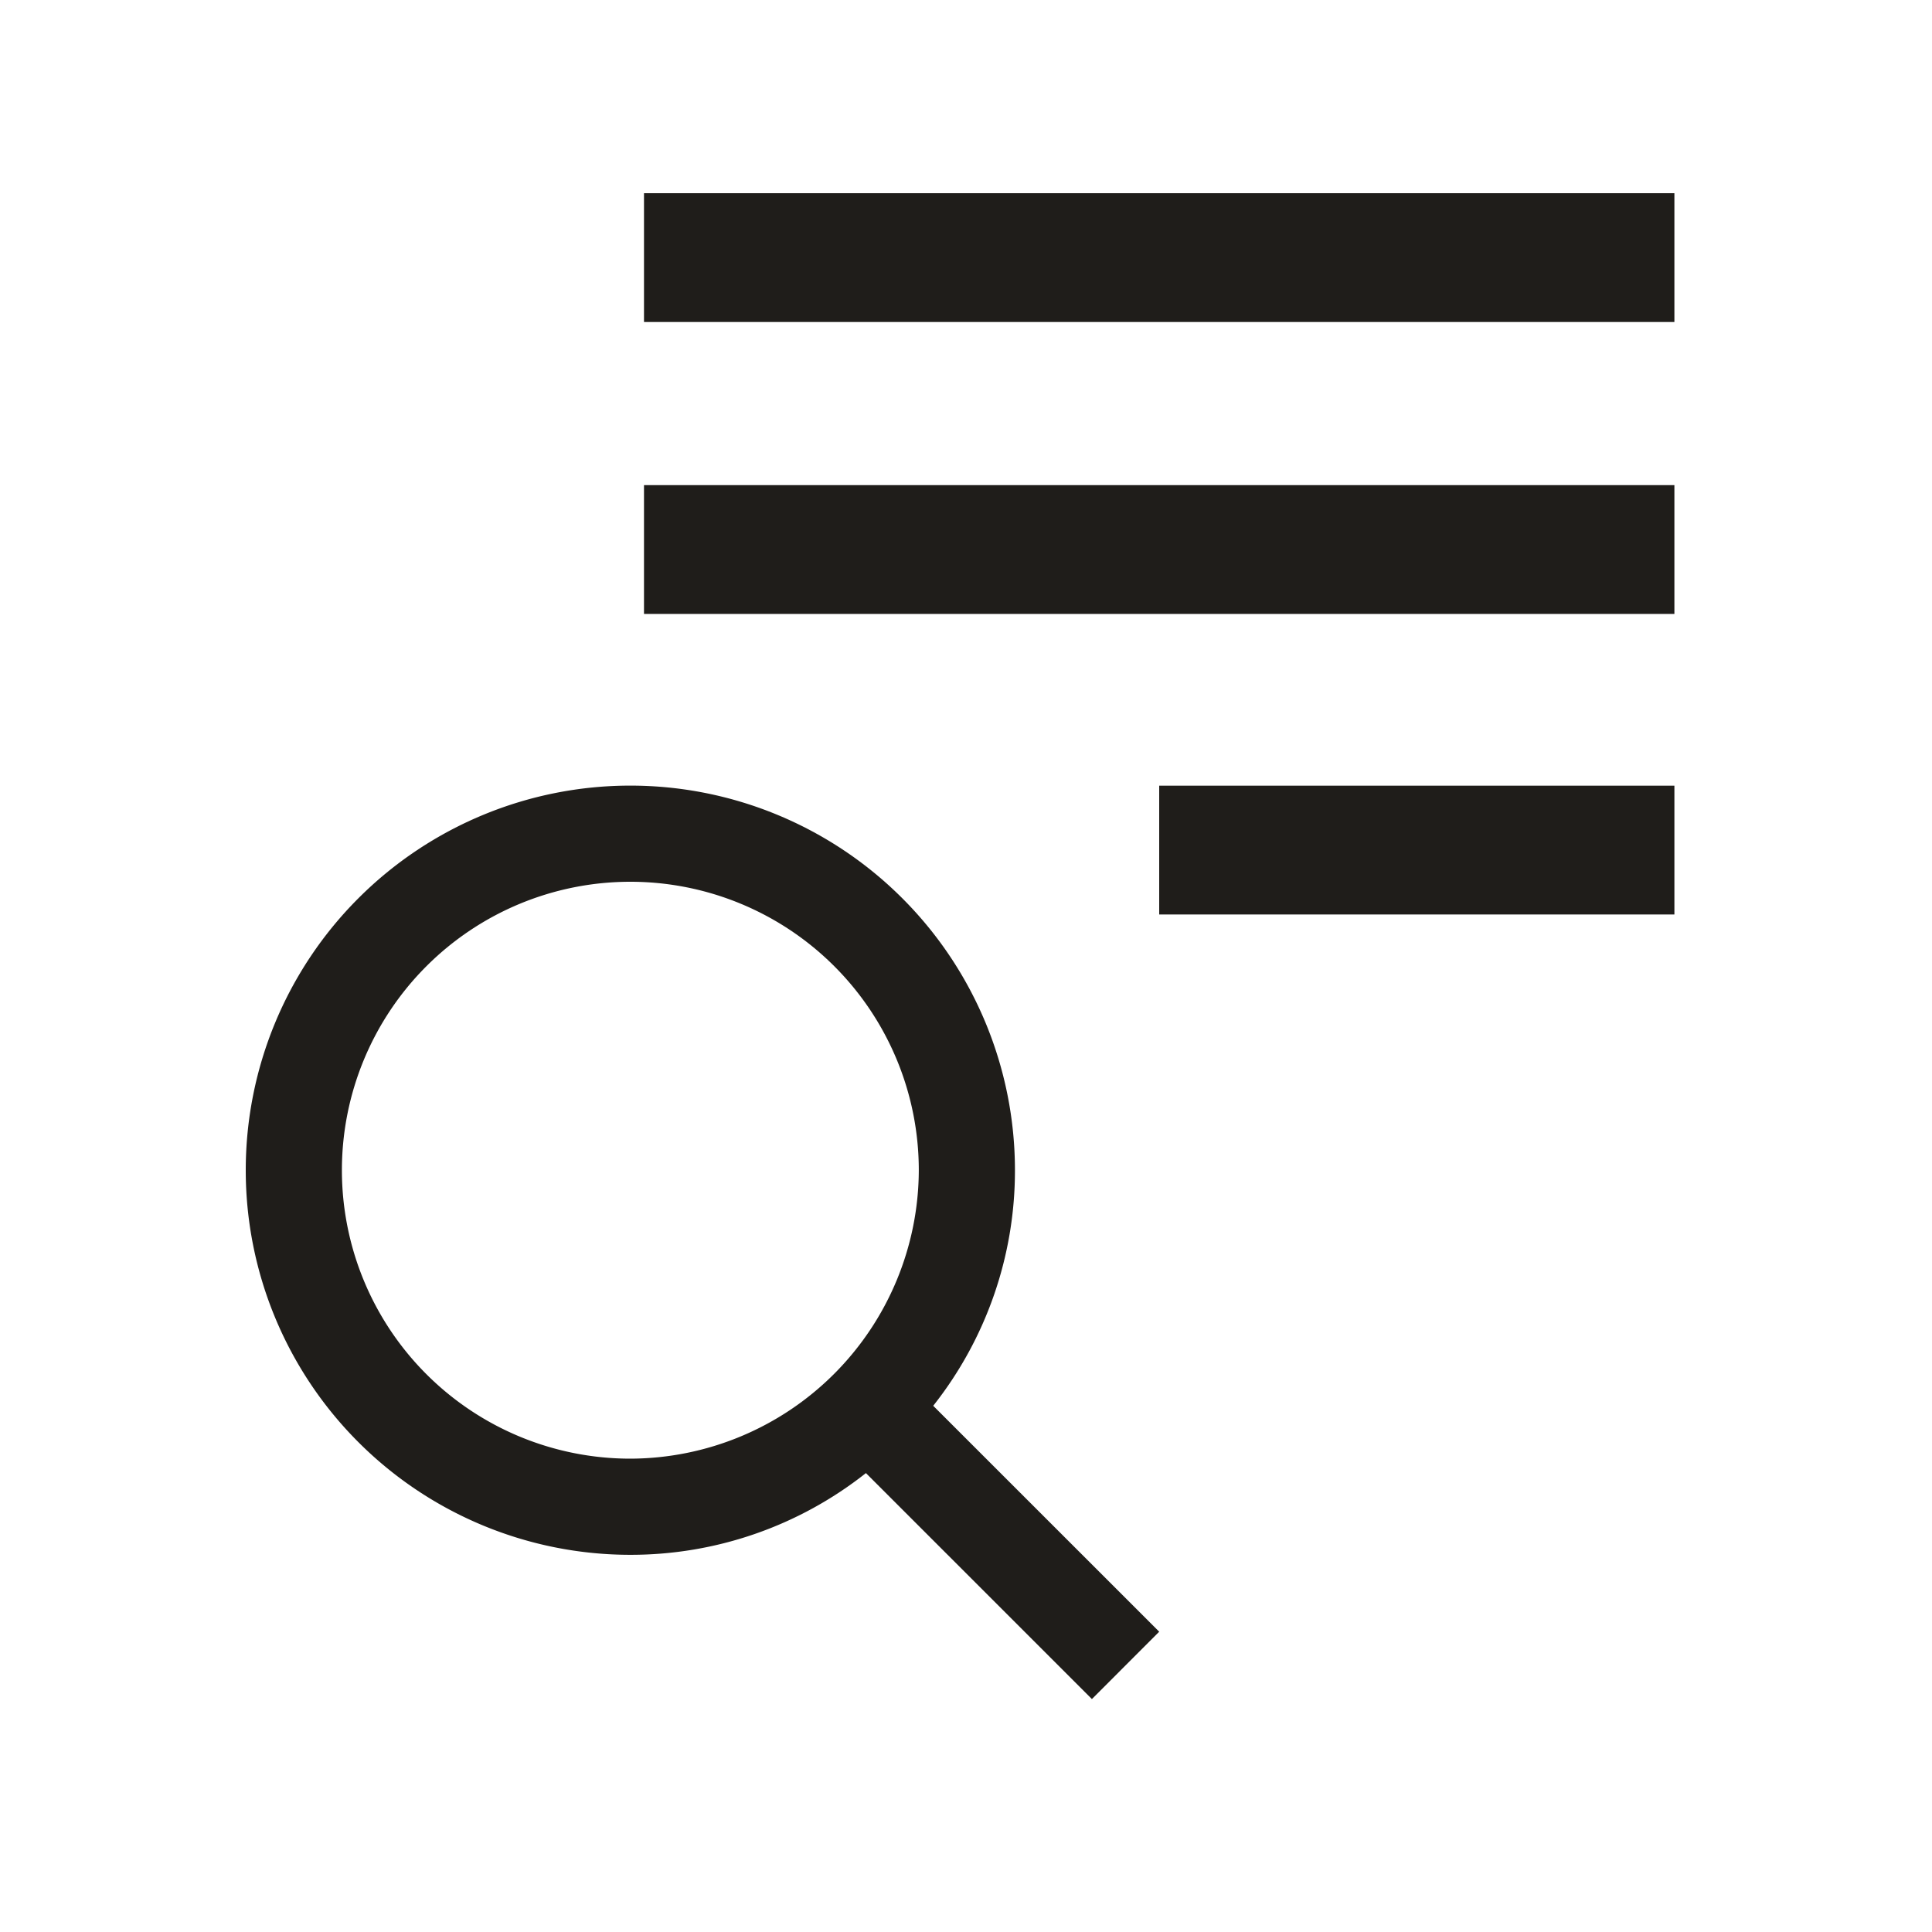
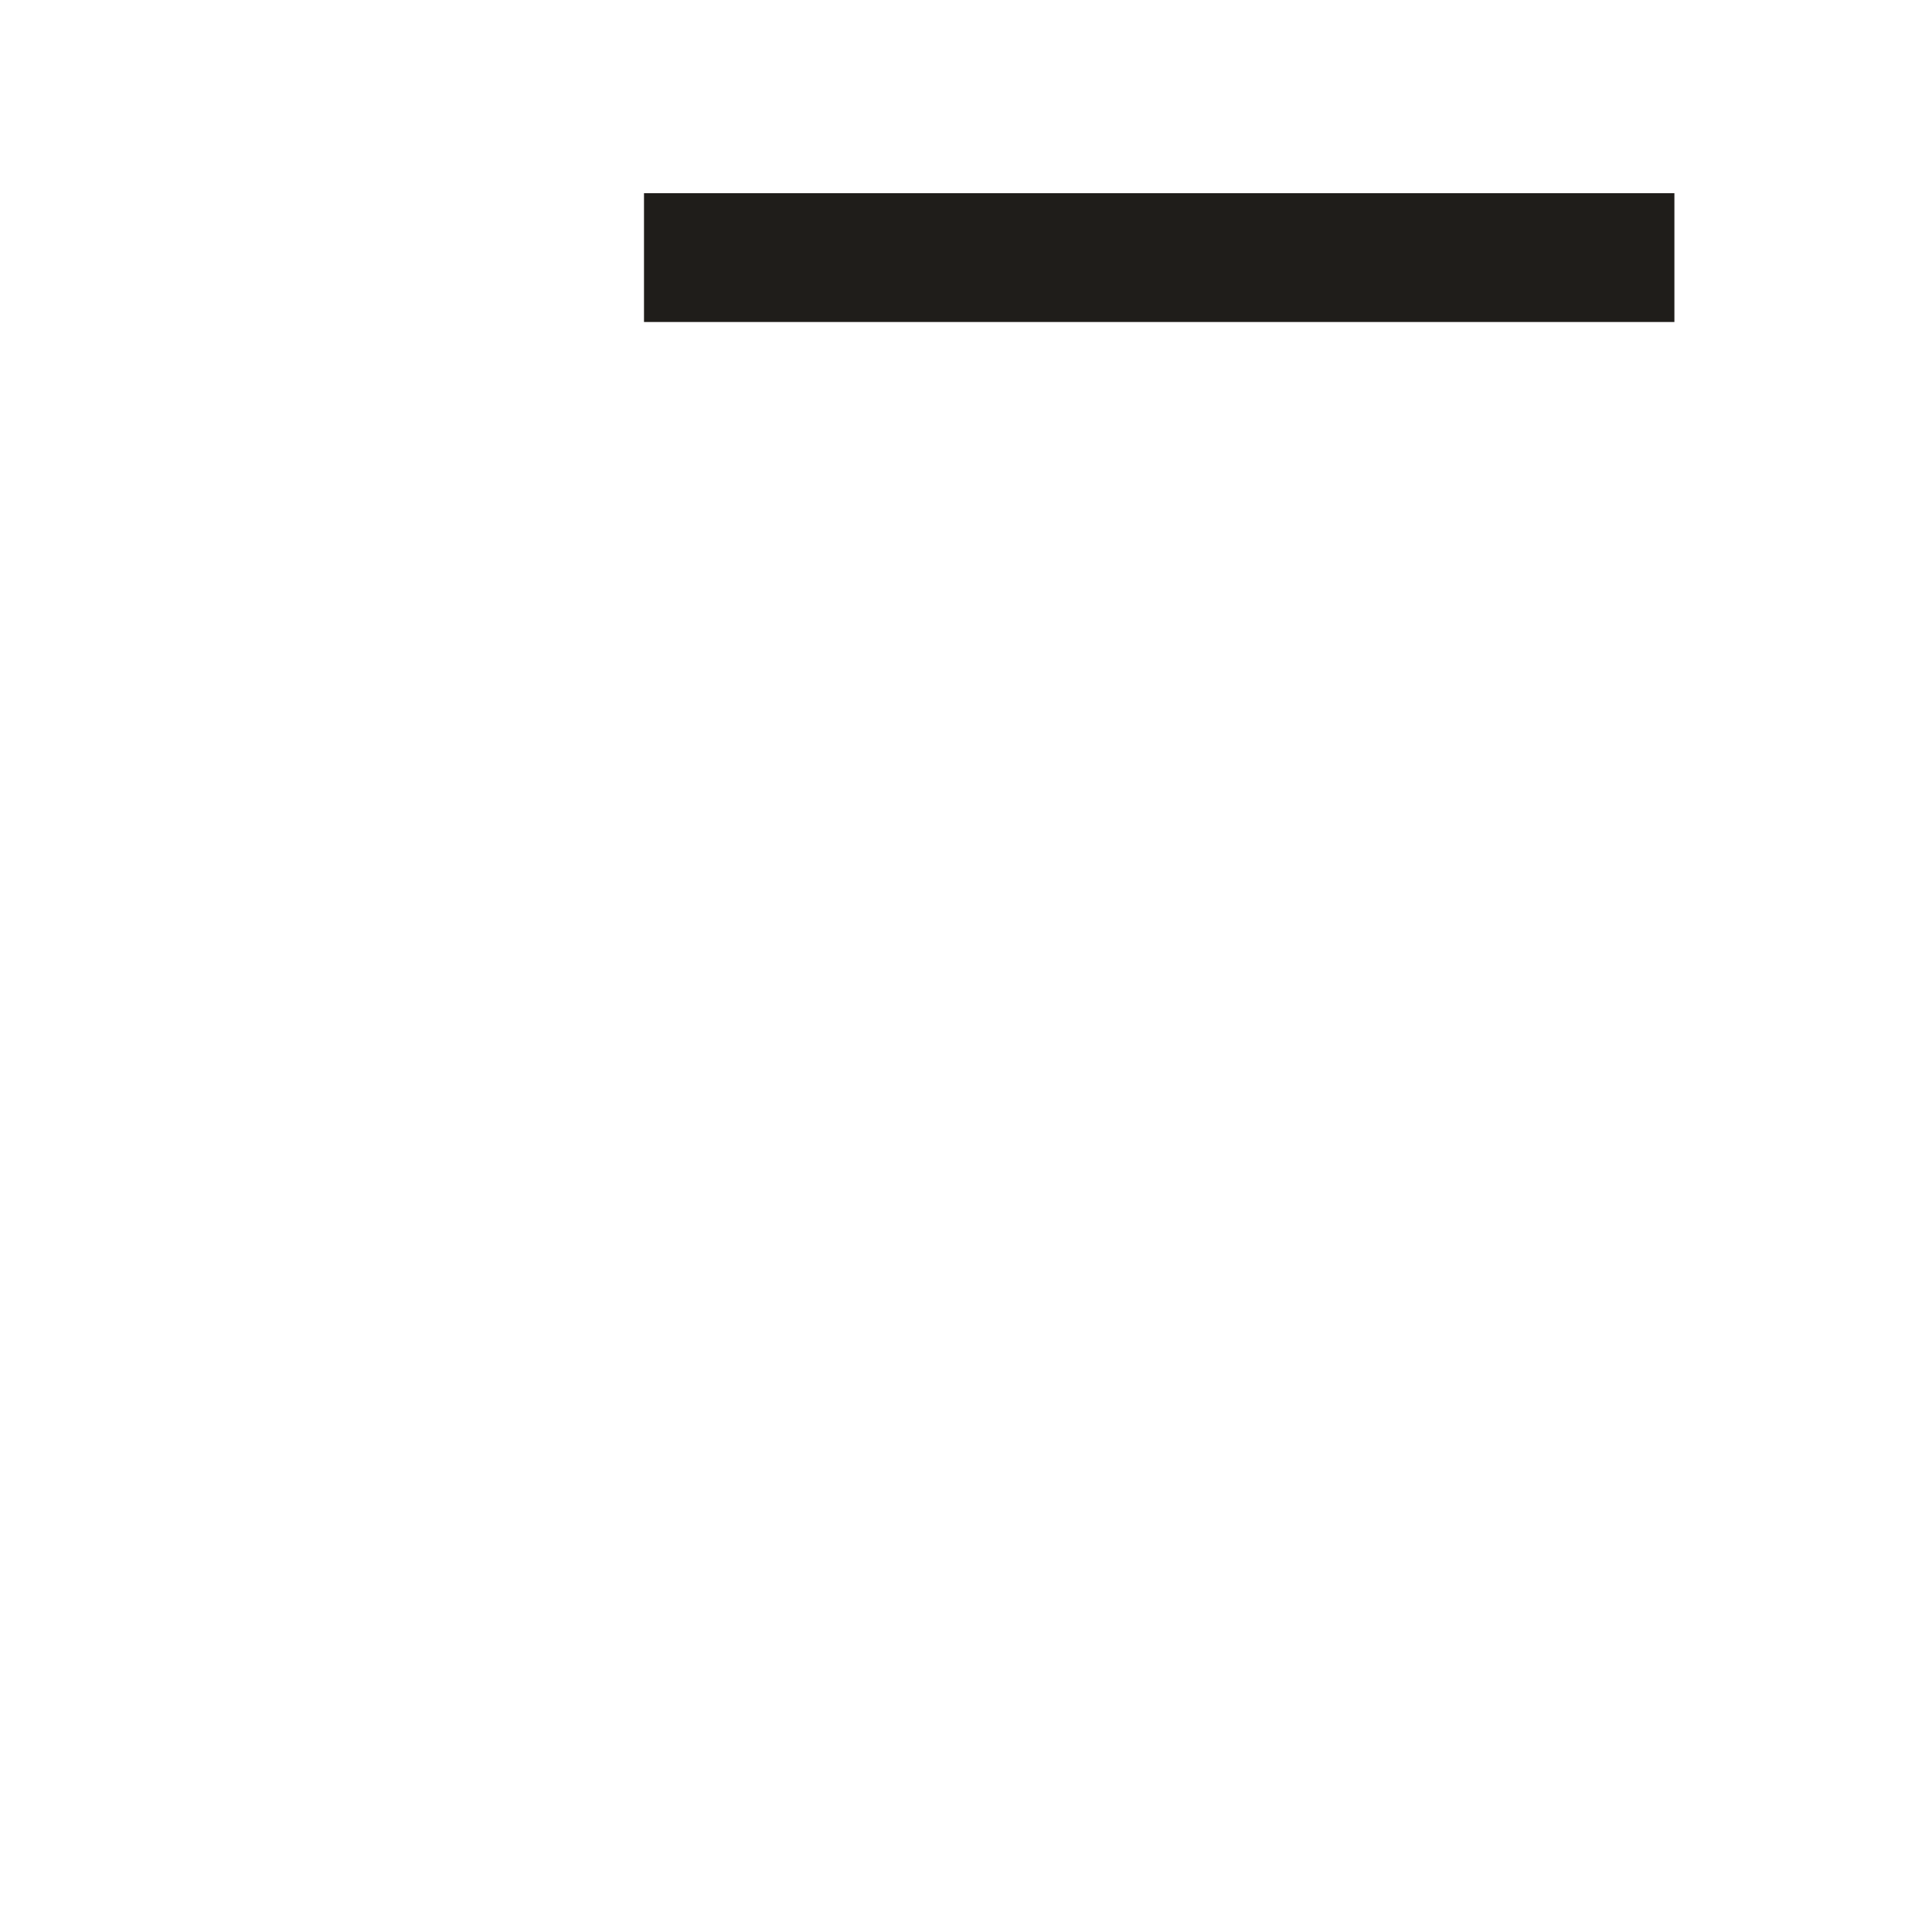
<svg xmlns="http://www.w3.org/2000/svg" id="search--locate--mirror" width="30" height="30" viewBox="0 0 30 30">
-   <path id="Path_8" data-name="Path 8" d="M16.184,24.138,12.675,20.63a5.883,5.883,0,0,0,1.269-3.658,5.972,5.972,0,1,0-5.972,5.972,5.883,5.883,0,0,0,3.658-1.269l3.509,3.509ZM7.972,21.451a4.479,4.479,0,1,1,4.479-4.479A4.492,4.492,0,0,1,7.972,21.451Z" transform="translate(1.816 1.199)" fill="#1f1d1a" />
-   <rect id="Rectangle_19" data-name="Rectangle 19" width="8" height="2" transform="translate(18 12.2)" fill="#1f1d1a" />
-   <rect id="Rectangle_20" data-name="Rectangle 20" width="16" height="2" transform="translate(10 7.533)" fill="#1f1d1a" />
  <rect id="Rectangle_21" data-name="Rectangle 21" width="16" height="2" transform="translate(10 3)" fill="#1f1d1a" />
  <rect id="_x3C_Transparent_Rectangle_x3E__363_" width="30" height="30" fill="none" />
</svg>